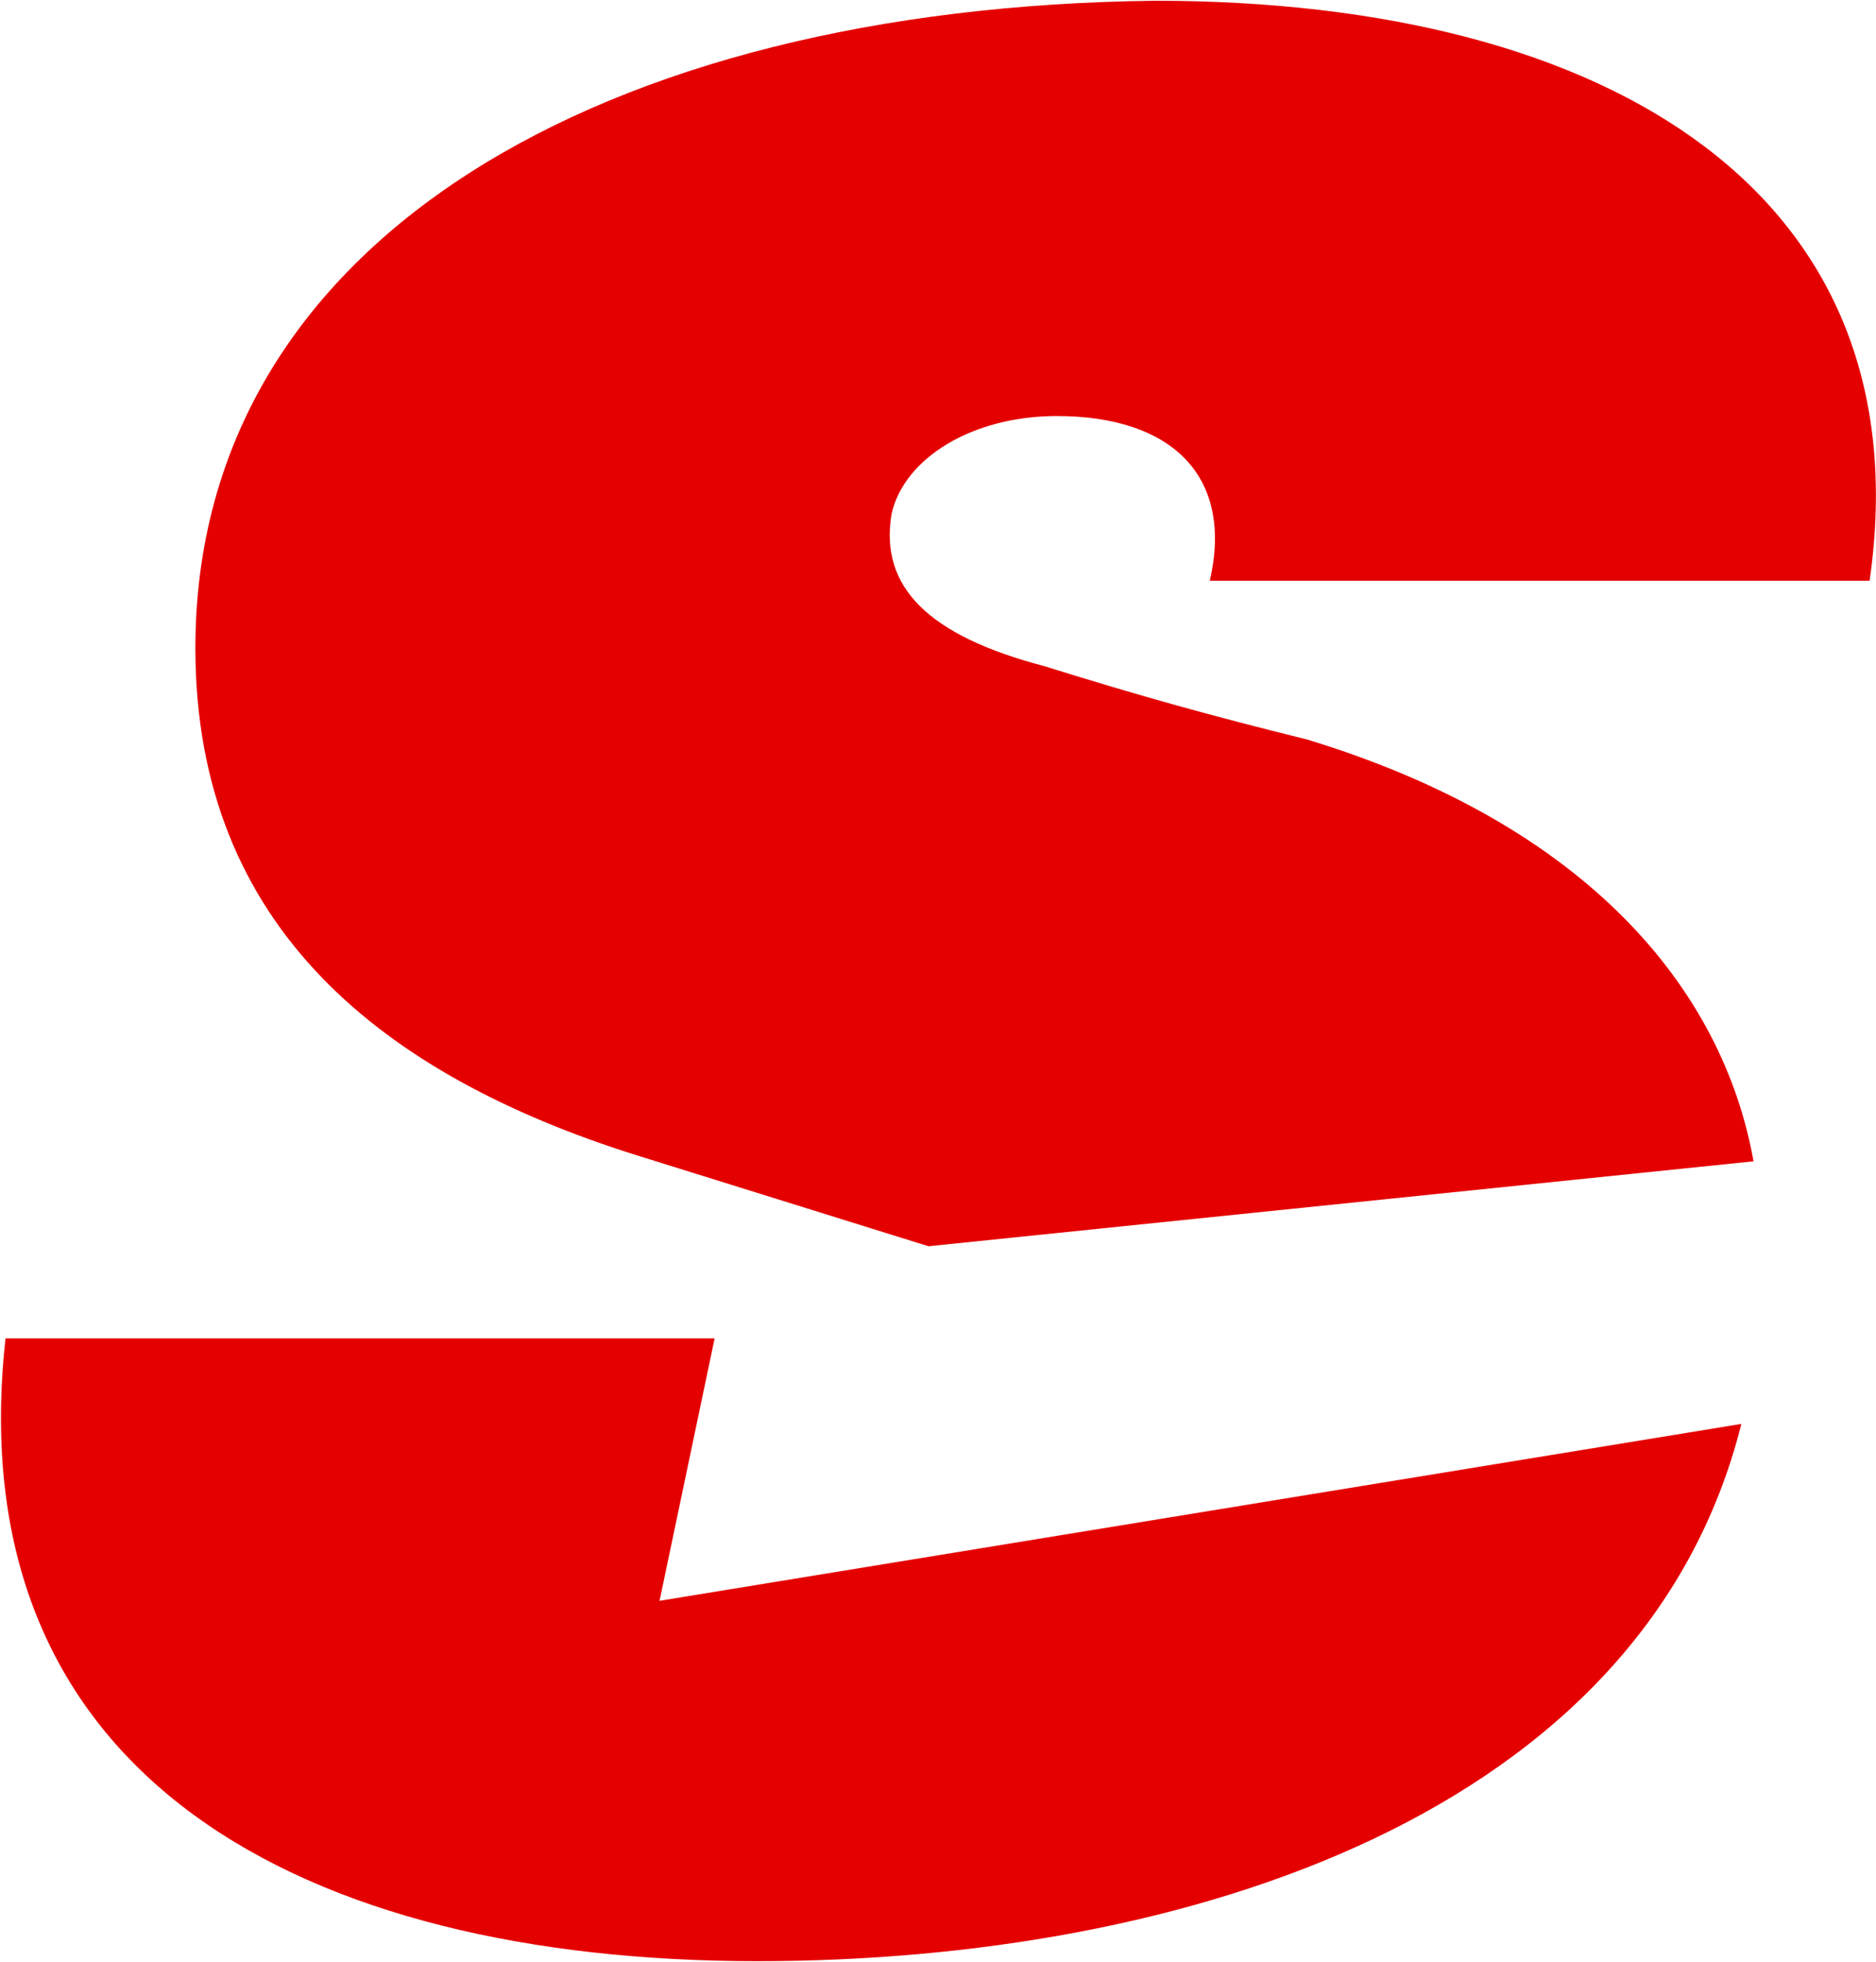
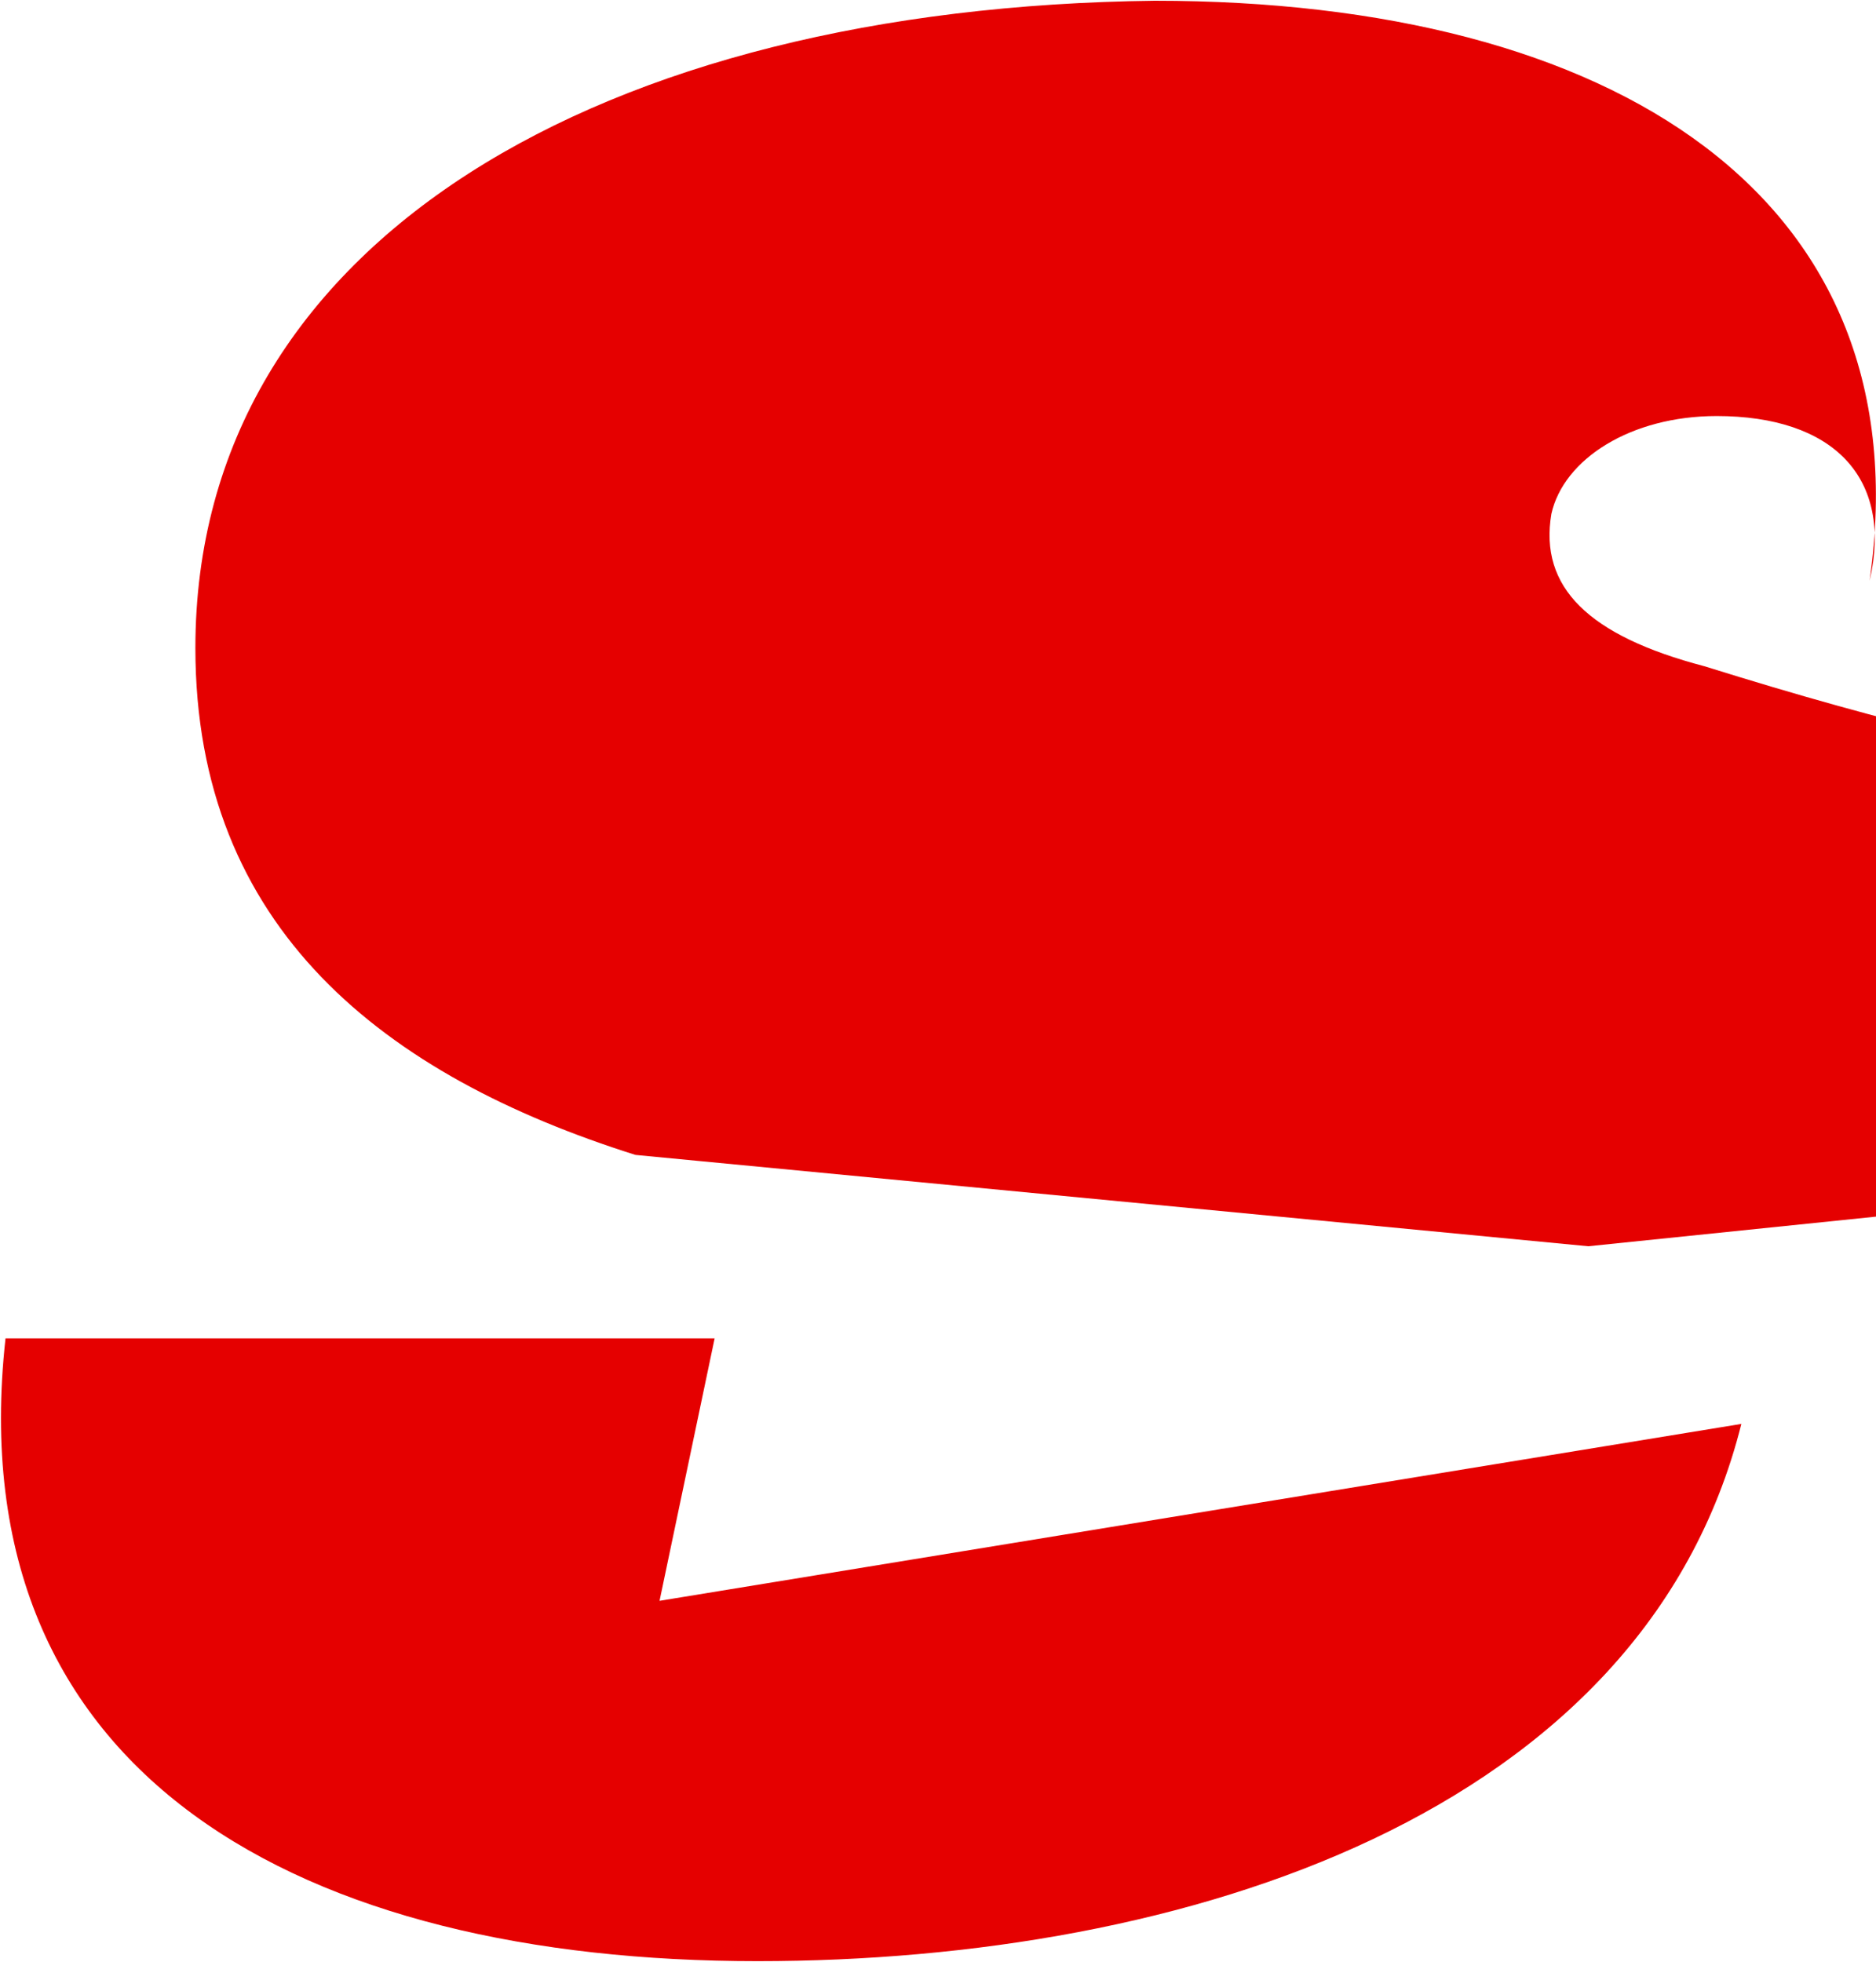
<svg xmlns="http://www.w3.org/2000/svg" version="1.2" viewBox="0 0 1495 1564">
-   <path fill="#e50000" fill-rule="evenodd" d="M506.4 920.5c-199.9-63.1-350.7-180.3-350.7-404 0-325.9 326-510.8 764.5-515.9 365.2 0 613.6 155.9 569.7 462.3H964.1c19.1-82.7-29.5-131.3-121.9-131.3-68.2 0-121.9 34.1-131.7 78-9.8 58.4 29.4 97.1 121.9 121.4 78 24.3 131.7 39.2 209.2 58.4 224.2 68.2 331.5 199.8 355.8 336.2l-657.5 67.7zm881.3 214.4c-78 311.4-443.2 428.2-784.1 428.2-360.5 0-638-145.7-599.2-496.4h565.1l-43.9 209.2z" />
+   <path fill="#e50000" fill-rule="evenodd" d="M506.4 920.5c-199.9-63.1-350.7-180.3-350.7-404 0-325.9 326-510.8 764.5-515.9 365.2 0 613.6 155.9 569.7 462.3c19.1-82.7-29.5-131.3-121.9-131.3-68.2 0-121.9 34.1-131.7 78-9.8 58.4 29.4 97.1 121.9 121.4 78 24.3 131.7 39.2 209.2 58.4 224.2 68.2 331.5 199.8 355.8 336.2l-657.5 67.7zm881.3 214.4c-78 311.4-443.2 428.2-784.1 428.2-360.5 0-638-145.7-599.2-496.4h565.1l-43.9 209.2z" />
</svg>